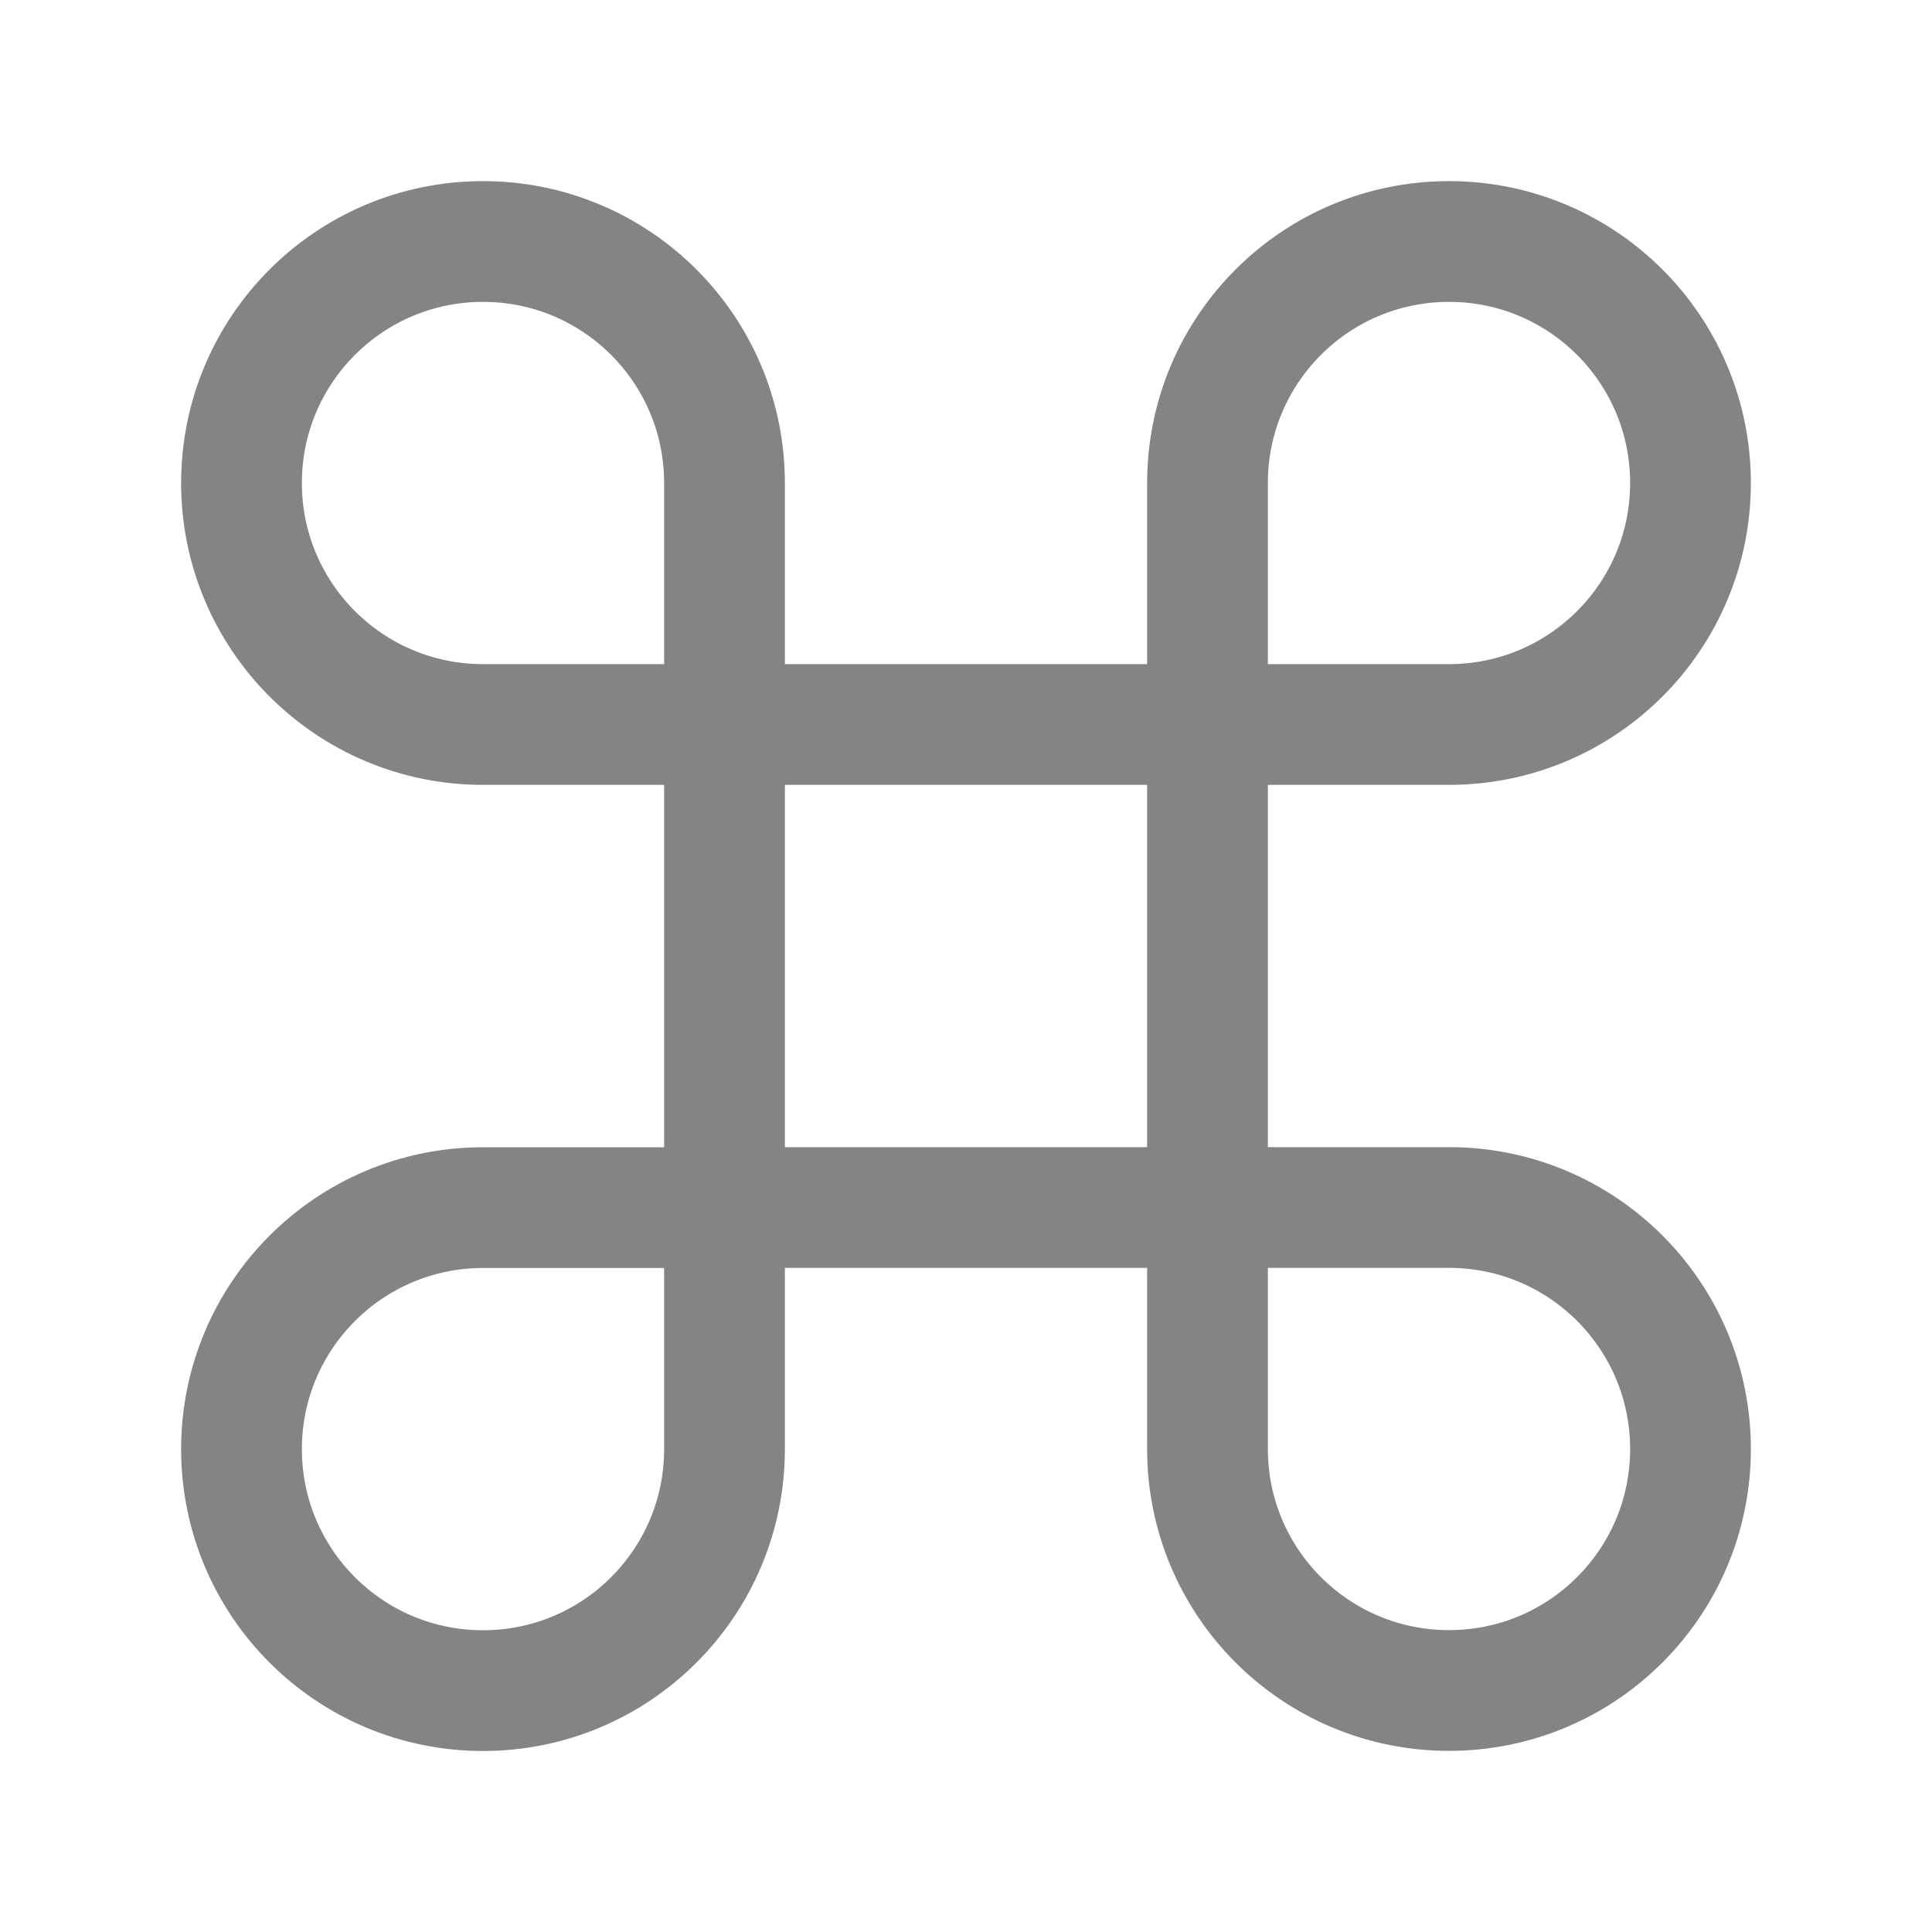
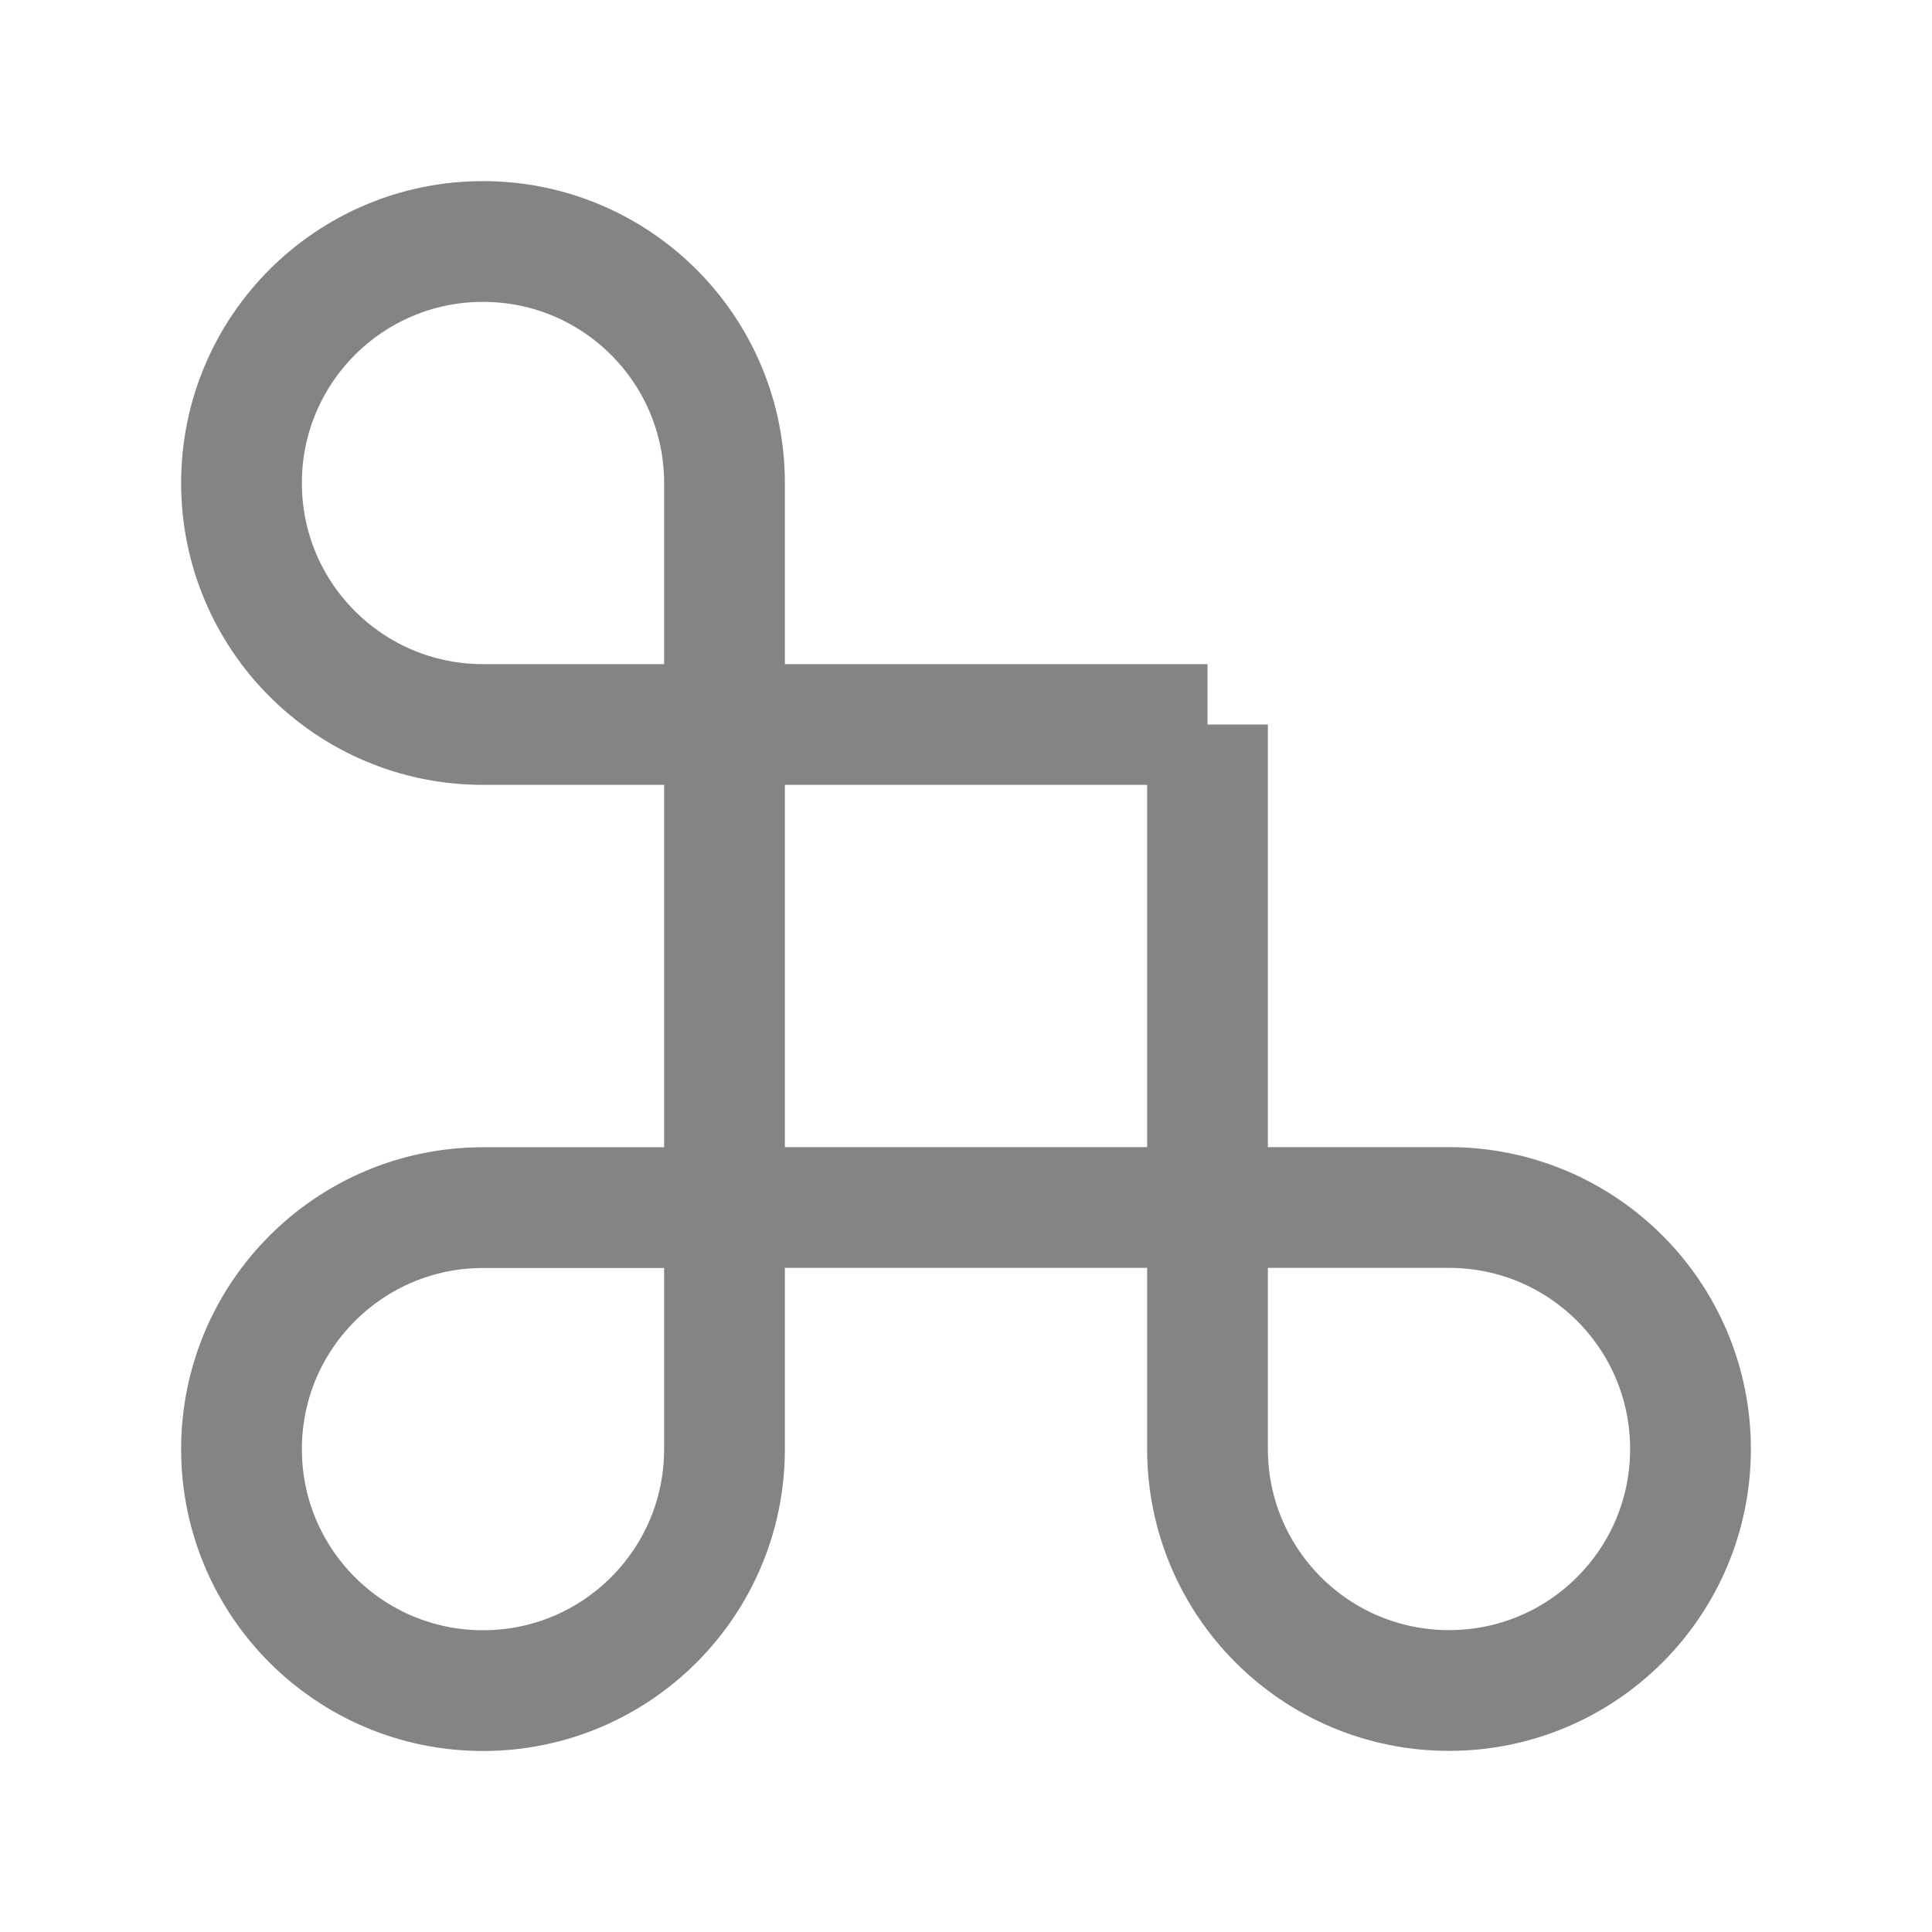
<svg xmlns="http://www.w3.org/2000/svg" width="16" height="16" viewBox="0 0 16 16" fill="none">
-   <path d="M10 6V10H6V6H10Z" stroke="#848484" stroke-linejoin="round" />
+   <path d="M10 6V10H6V6H10" stroke="#848484" stroke-linejoin="round" />
  <path d="M10 10H12C13.105 10 14 10.895 14 12C14 13.105 13.105 14 12 14C10.895 14 10 13.105 10 12V10Z" stroke="#848484" stroke-linejoin="round" />
  <path d="M6 10.001H4C2.895 10.001 2 10.897 2 12.001C2 13.106 2.895 14.001 4 14.001C5.105 14.001 6 13.106 6 12.001V10.001Z" stroke="#848484" stroke-linejoin="round" />
-   <path d="M10 6V4C10 2.895 10.895 2 12 2C13.105 2 14 2.895 14 4C14 5.105 13.105 6 12 6H10Z" stroke="#848484" stroke-linejoin="round" />
  <path d="M6 6V4C6 2.895 5.105 2 4 2C2.895 2 2 2.895 2 4C2 5.105 2.895 6 4 6H6Z" stroke="#848484" stroke-linejoin="round" />
</svg>